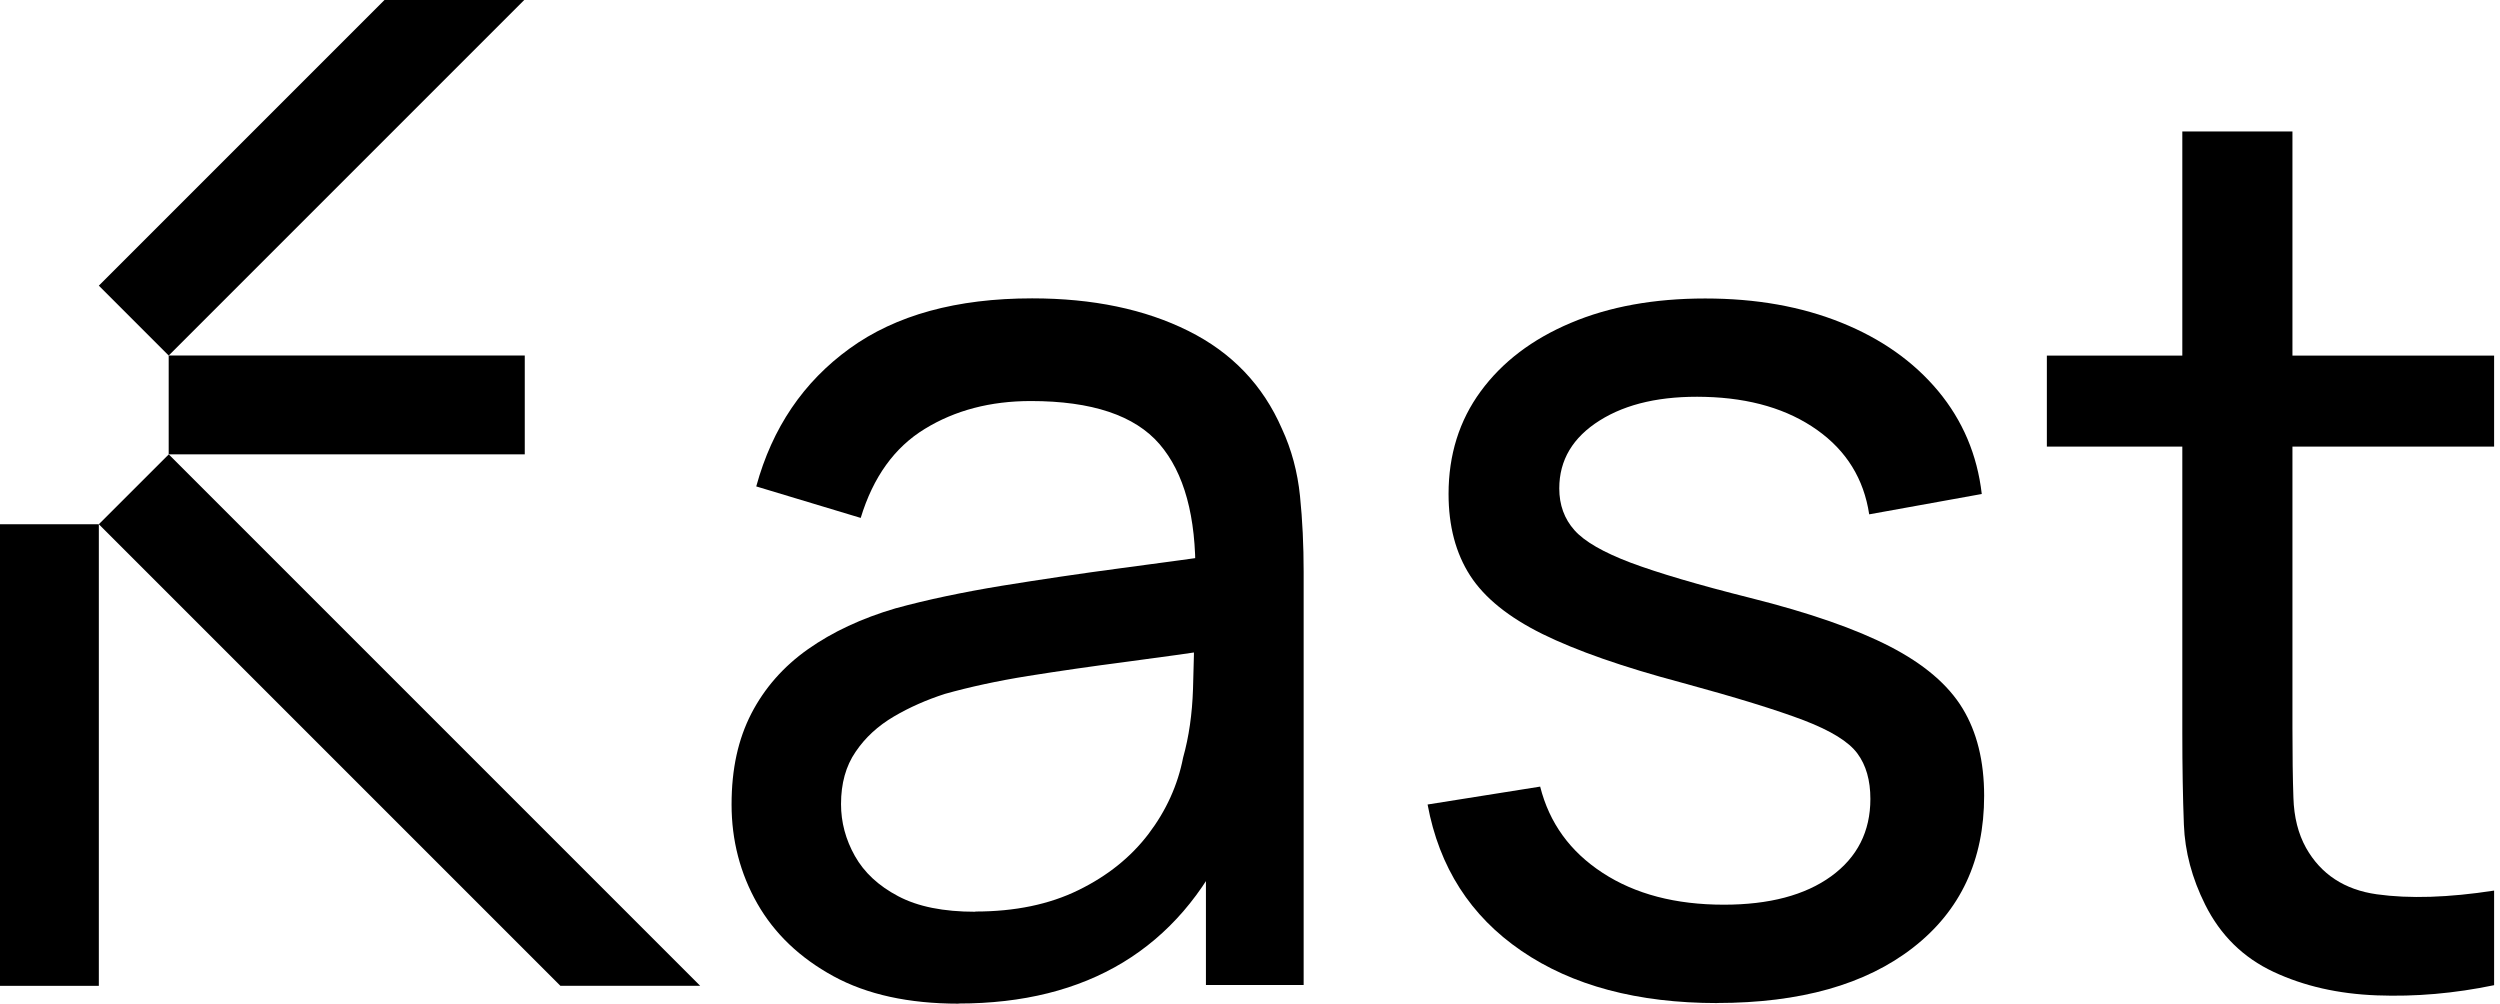
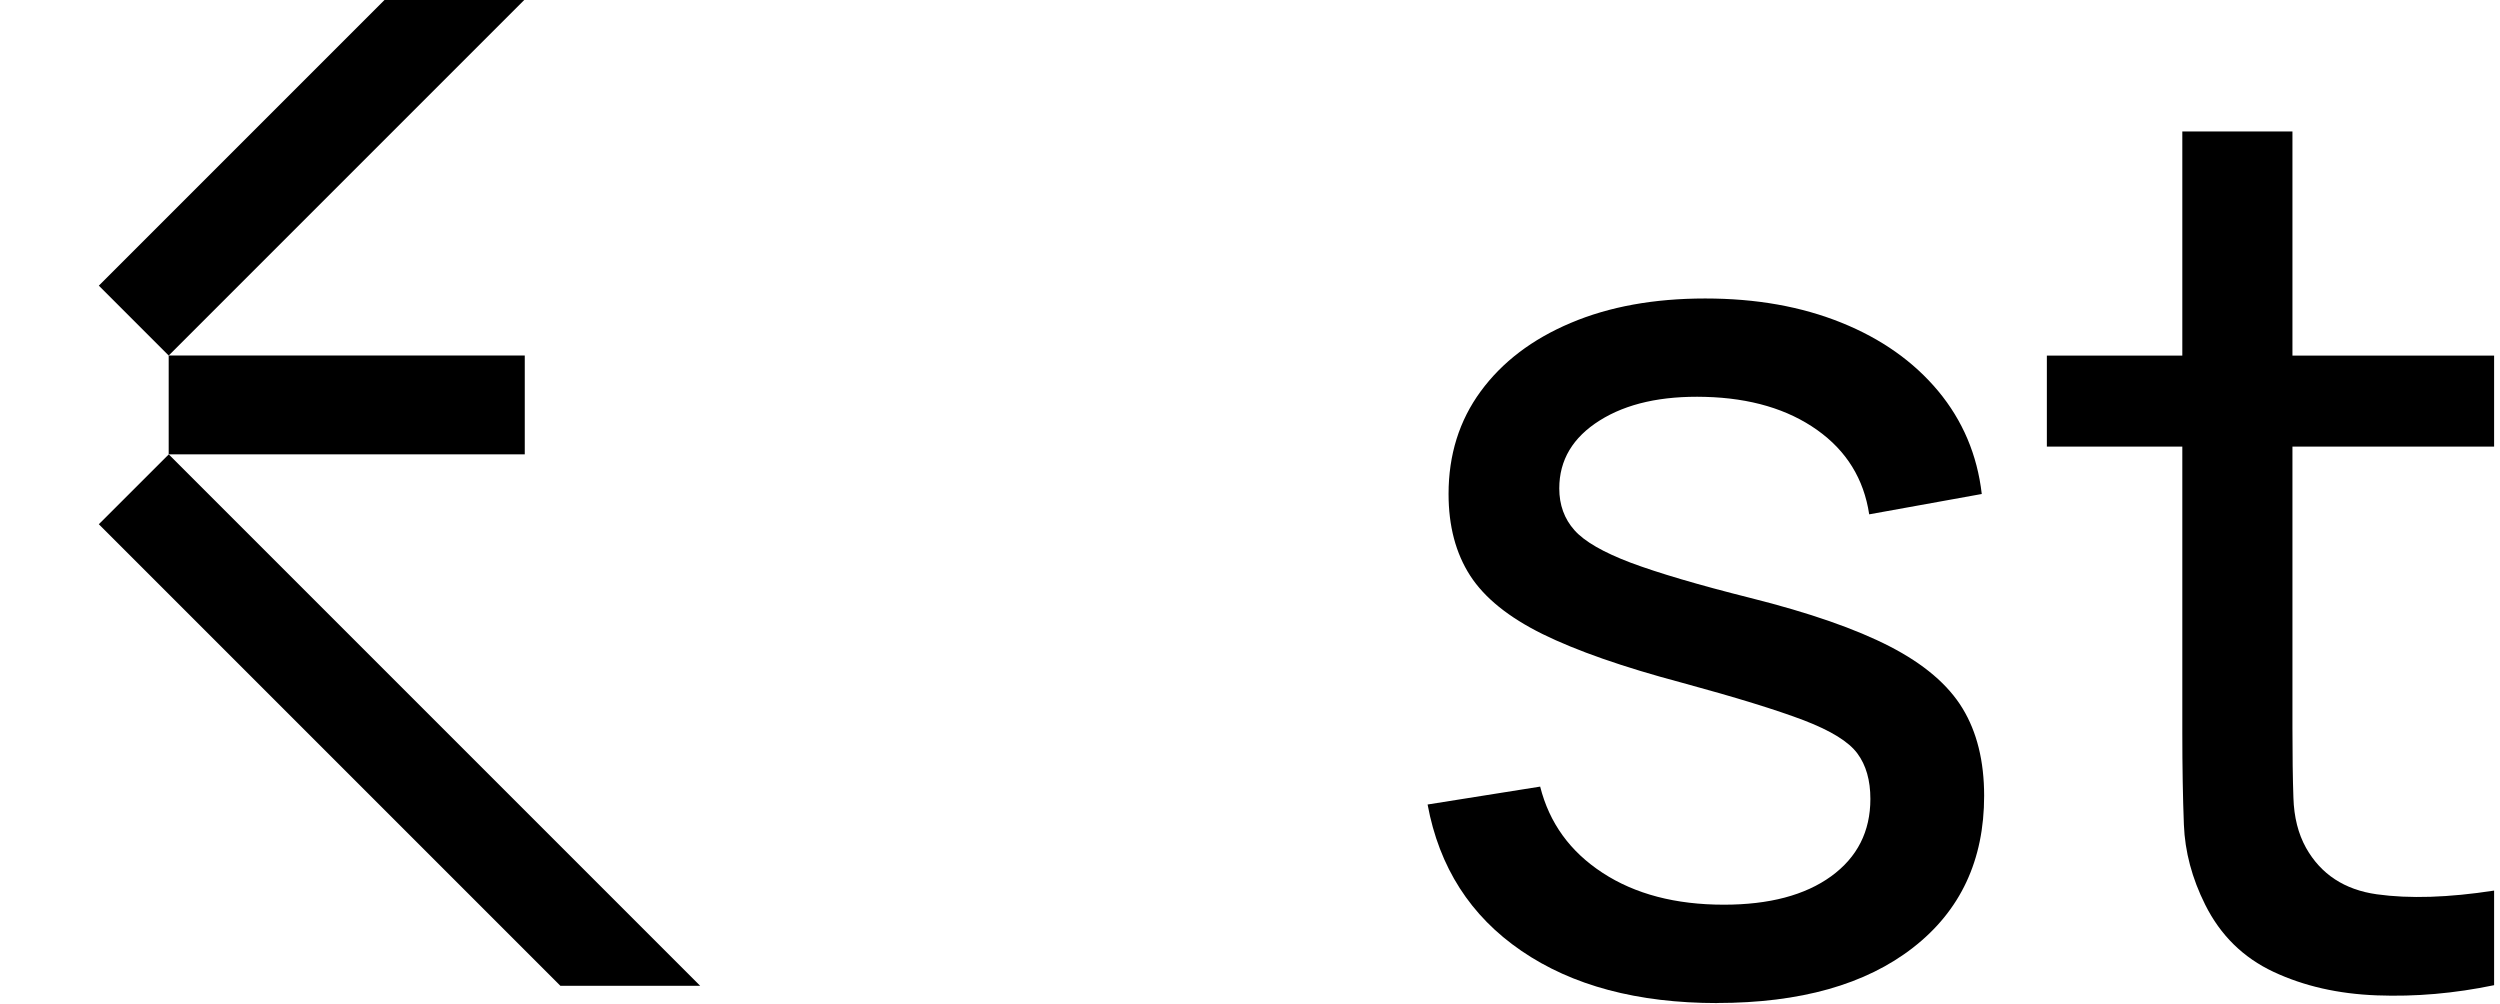
<svg xmlns="http://www.w3.org/2000/svg" width="137" height="55" viewBox="0 0 137 55" fill="none">
-   <path d="M52.534 55.001C49.797 55.001 47.509 54.5 45.668 53.494C43.828 52.488 42.439 51.161 41.499 49.512C40.562 47.863 40.09 46.05 40.09 44.088C40.09 42.125 40.452 40.509 41.173 39.104C41.898 37.703 42.932 36.526 44.276 35.577C45.62 34.629 47.22 33.883 49.069 33.338C50.811 32.861 52.754 32.454 54.9 32.1C57.045 31.754 59.228 31.428 61.439 31.135C63.654 30.842 65.735 30.557 67.677 30.284L65.507 31.542C65.552 28.309 64.896 25.911 63.54 24.335C62.184 22.763 59.835 21.977 56.488 21.977C54.273 21.977 52.334 22.486 50.677 23.504C49.016 24.518 47.847 26.147 47.167 28.382L41.442 26.656C42.321 23.443 44.027 20.931 46.56 19.098C49.089 17.266 52.424 16.35 56.561 16.35C59.884 16.35 62.734 16.944 65.12 18.133C67.502 19.318 69.213 21.106 70.255 23.508C70.776 24.632 71.106 25.866 71.24 27.181C71.375 28.504 71.44 29.889 71.44 31.334V53.979H66.085V45.2L67.34 46.01C65.959 48.995 64.025 51.234 61.541 52.741C59.057 54.243 56.052 54.993 52.526 54.993L52.534 55.001ZM53.45 49.952C55.62 49.952 57.502 49.561 59.09 48.783C60.686 48.005 61.968 46.975 62.938 45.7C63.907 44.422 64.542 43.025 64.835 41.514C65.153 40.382 65.332 39.132 65.377 37.752C65.422 36.371 65.442 35.301 65.442 34.531L67.543 35.447C65.58 35.744 63.638 36.017 61.732 36.266C59.823 36.514 58.023 36.775 56.341 37.043C54.659 37.312 53.136 37.646 51.781 38.025C50.787 38.346 49.854 38.754 48.987 39.263C48.116 39.776 47.415 40.415 46.886 41.201C46.352 41.979 46.088 42.931 46.088 44.063C46.088 45.057 46.34 46.006 46.849 46.91C47.358 47.814 48.148 48.547 49.223 49.113C50.298 49.683 51.703 49.964 53.446 49.964L53.45 49.952Z" fill="black" />
  <path d="M94.101 54.968C89.74 54.968 86.16 54.015 83.371 52.105C80.578 50.196 78.868 47.524 78.232 44.087L84.401 43.106C84.902 45.093 86.038 46.669 87.826 47.834C89.609 48.998 91.825 49.577 94.467 49.577C96.951 49.577 98.914 49.059 100.347 48.021C101.781 46.979 102.497 45.566 102.497 43.782C102.497 42.76 102.261 41.933 101.785 41.29C101.308 40.643 100.335 40.044 98.853 39.474C97.375 38.912 95.143 38.22 92.159 37.41C88.93 36.55 86.385 35.658 84.532 34.746C82.679 33.83 81.356 32.767 80.566 31.546C79.776 30.32 79.381 28.83 79.381 27.071C79.381 24.925 79.967 23.048 81.144 21.443C82.321 19.839 83.962 18.589 86.075 17.697C88.188 16.801 90.644 16.357 93.445 16.357C96.247 16.357 98.71 16.797 100.905 17.681C103.096 18.564 104.863 19.811 106.211 21.427C107.555 23.044 108.353 24.925 108.601 27.071L102.432 28.186C102.139 26.244 101.186 24.705 99.582 23.565C97.977 22.425 95.933 21.814 93.445 21.749C91.071 21.684 89.145 22.111 87.667 23.04C86.189 23.968 85.448 25.21 85.448 26.765C85.448 27.669 85.725 28.431 86.279 29.054C86.832 29.677 87.863 30.267 89.365 30.837C90.868 31.399 93.054 32.047 95.921 32.767C99.154 33.578 101.699 34.465 103.564 35.426C105.429 36.387 106.757 37.519 107.547 38.818C108.336 40.113 108.731 41.714 108.731 43.611C108.731 47.137 107.433 49.91 104.835 51.93C102.237 53.954 98.653 54.964 94.089 54.964L94.101 54.968Z" fill="black" />
  <path d="M112.168 24.474V19.486H136.677V24.474H112.168ZM136.677 53.988C134.507 54.44 132.365 54.627 130.252 54.546C128.138 54.468 126.253 54.037 124.592 53.259C122.93 52.481 121.68 51.252 120.845 49.578C120.121 48.132 119.734 46.671 119.677 45.193C119.62 43.71 119.591 42.033 119.591 40.156V7.205H125.626V39.887C125.626 41.377 125.642 42.656 125.679 43.714C125.711 44.781 125.943 45.693 126.371 46.463C127.185 47.908 128.48 48.76 130.252 49.008C132.027 49.256 134.169 49.191 136.677 48.804V53.992V53.988Z" fill="black" />
  <path d="M28.757 19.482H9.244V24.898H28.757V19.482Z" fill="black" />
  <path d="M28.728 0L9.244 19.484L5.416 15.653L21.069 0H28.728Z" fill="black" />
-   <path d="M5.416 54.024L5.416 28.729H0L0 54.024H5.416Z" fill="black" />
  <path d="M38.37 54.023H30.711L5.416 28.728L9.248 24.9L38.37 54.023Z" fill="black" />
</svg>